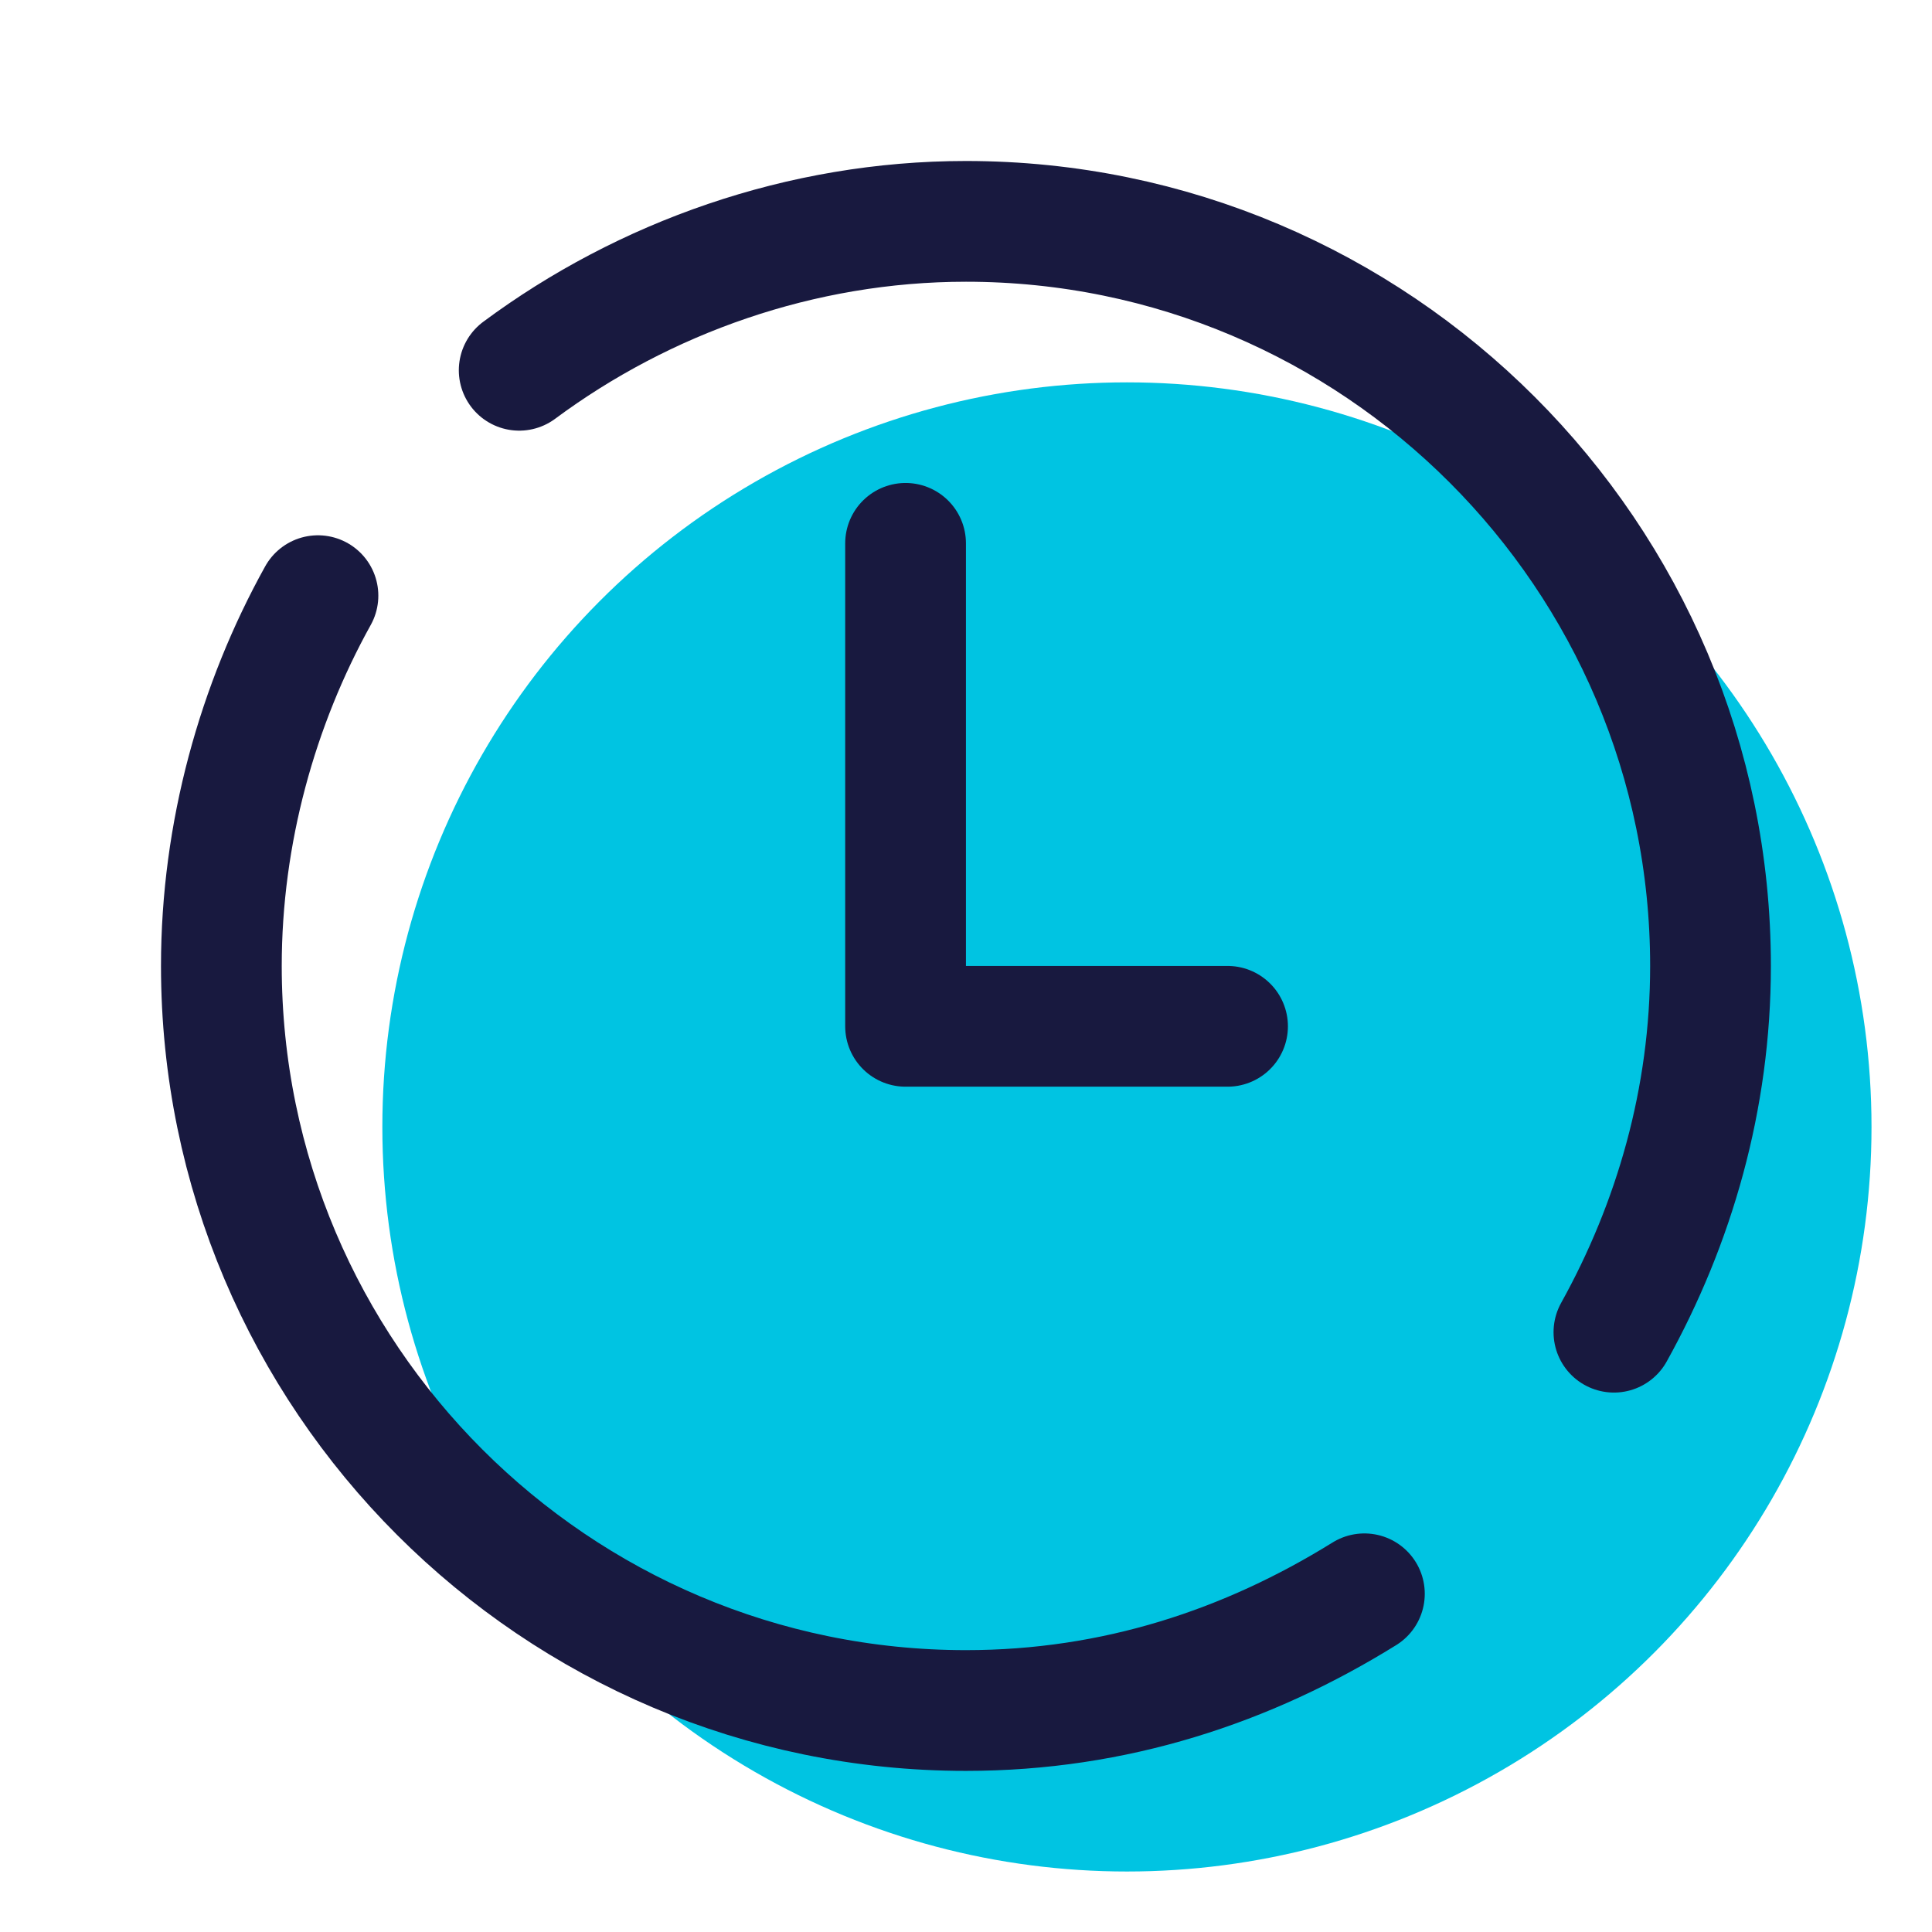
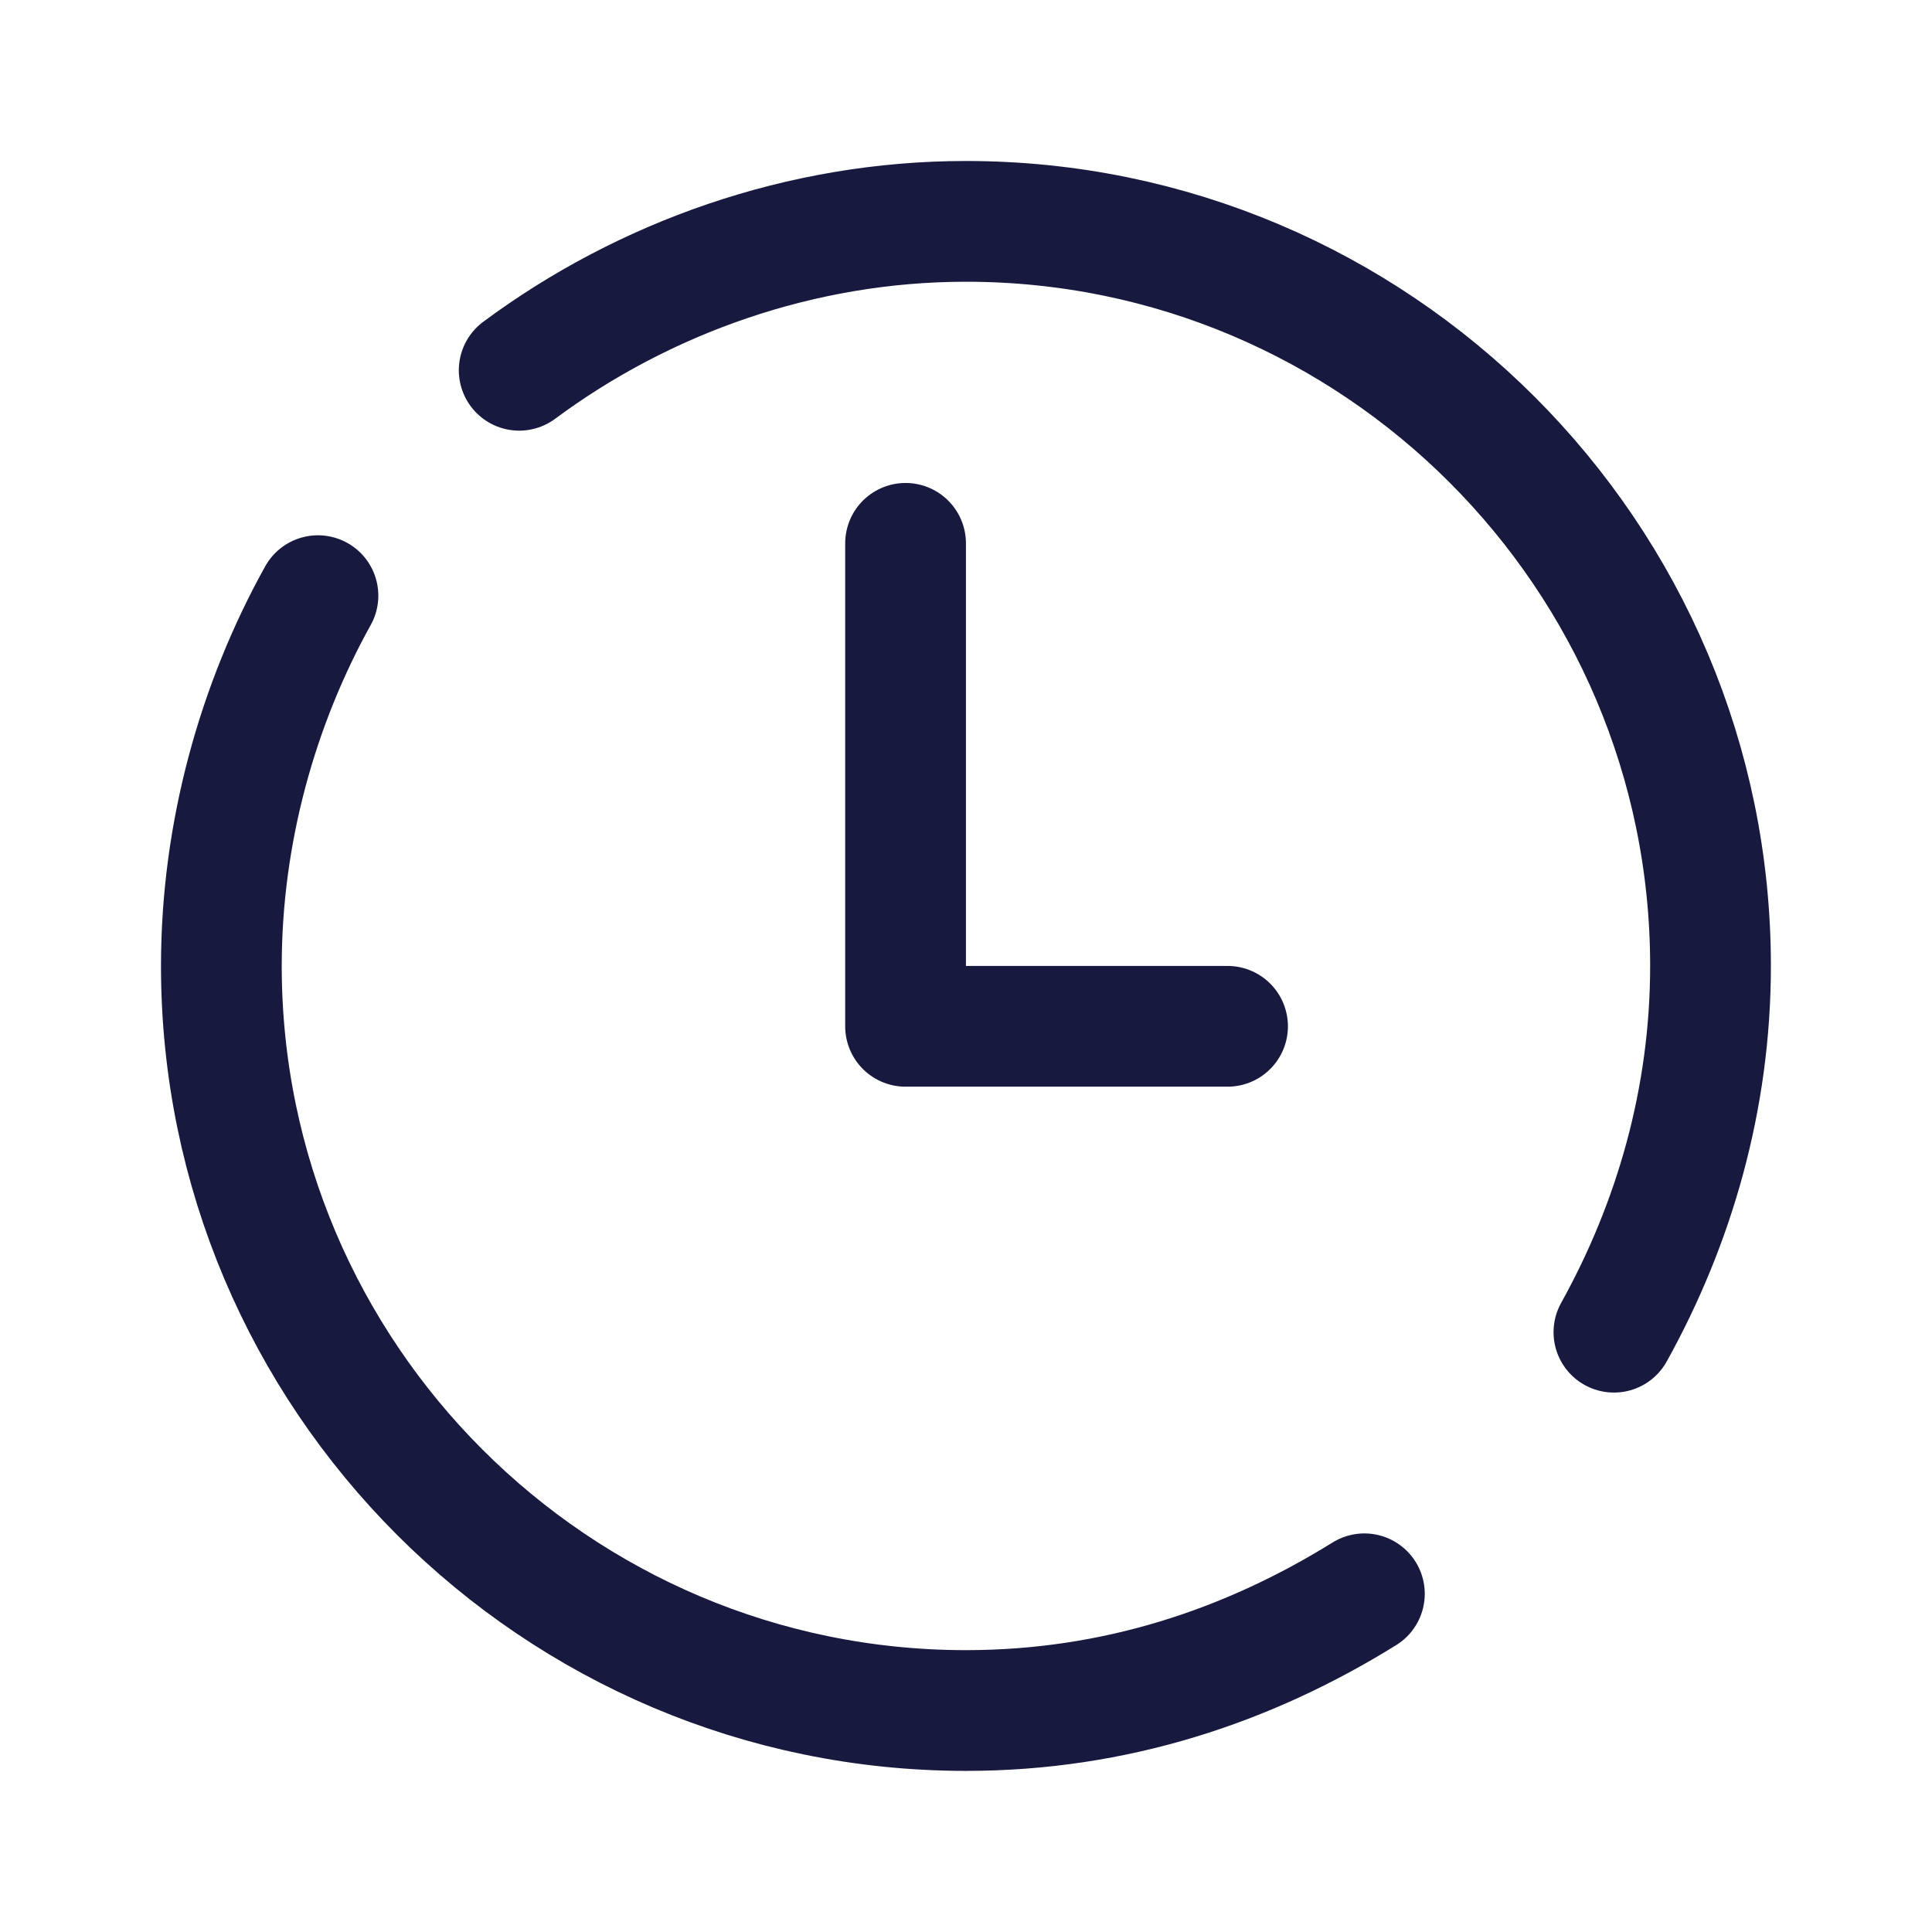
<svg xmlns="http://www.w3.org/2000/svg" viewBox="0,0,256,256" width="48px" height="48px" fill-rule="nonzero">
  <g fill="none" fill-rule="nonzero" stroke="none" stroke-width="none" stroke-linecap="none" stroke-linejoin="none" stroke-miterlimit="10" stroke-dasharray="" stroke-dashoffset="0" font-family="none" font-weight="none" font-size="none" text-anchor="none" style="mix-blend-mode: normal">
    <g transform="scale(5.333,5.333)">
-       <circle cx="28" cy="28" r="18.5" fill="#00c4e2" stroke="none" stroke-width="1" stroke-linecap="butt" stroke-linejoin="miter" />
      <path d="M33.9,39.6c-2.9,1.8 -6.2,2.9 -9.9,2.9c-10.2,0 -18.5,-8.3 -18.5,-18.5c0,-3.3 0.9,-6.5 2.4,-9.2" fill="none" stroke="#18193f" stroke-width="3" stroke-linecap="round" stroke-linejoin="round" />
      <path d="M12.9,9.2c3.1,-2.3 7,-3.7 11.1,-3.7c10.2,0 18.5,8.3 18.5,18.5c0,3.3 -0.9,6.4 -2.4,9.1" fill="none" stroke="#18193f" stroke-width="3" stroke-linecap="round" stroke-linejoin="round" />
      <path d="M22.5,13.5v12h8" fill="none" stroke="#18193f" stroke-width="3" stroke-linecap="round" stroke-linejoin="round" />
    </g>
  </g>
</svg>